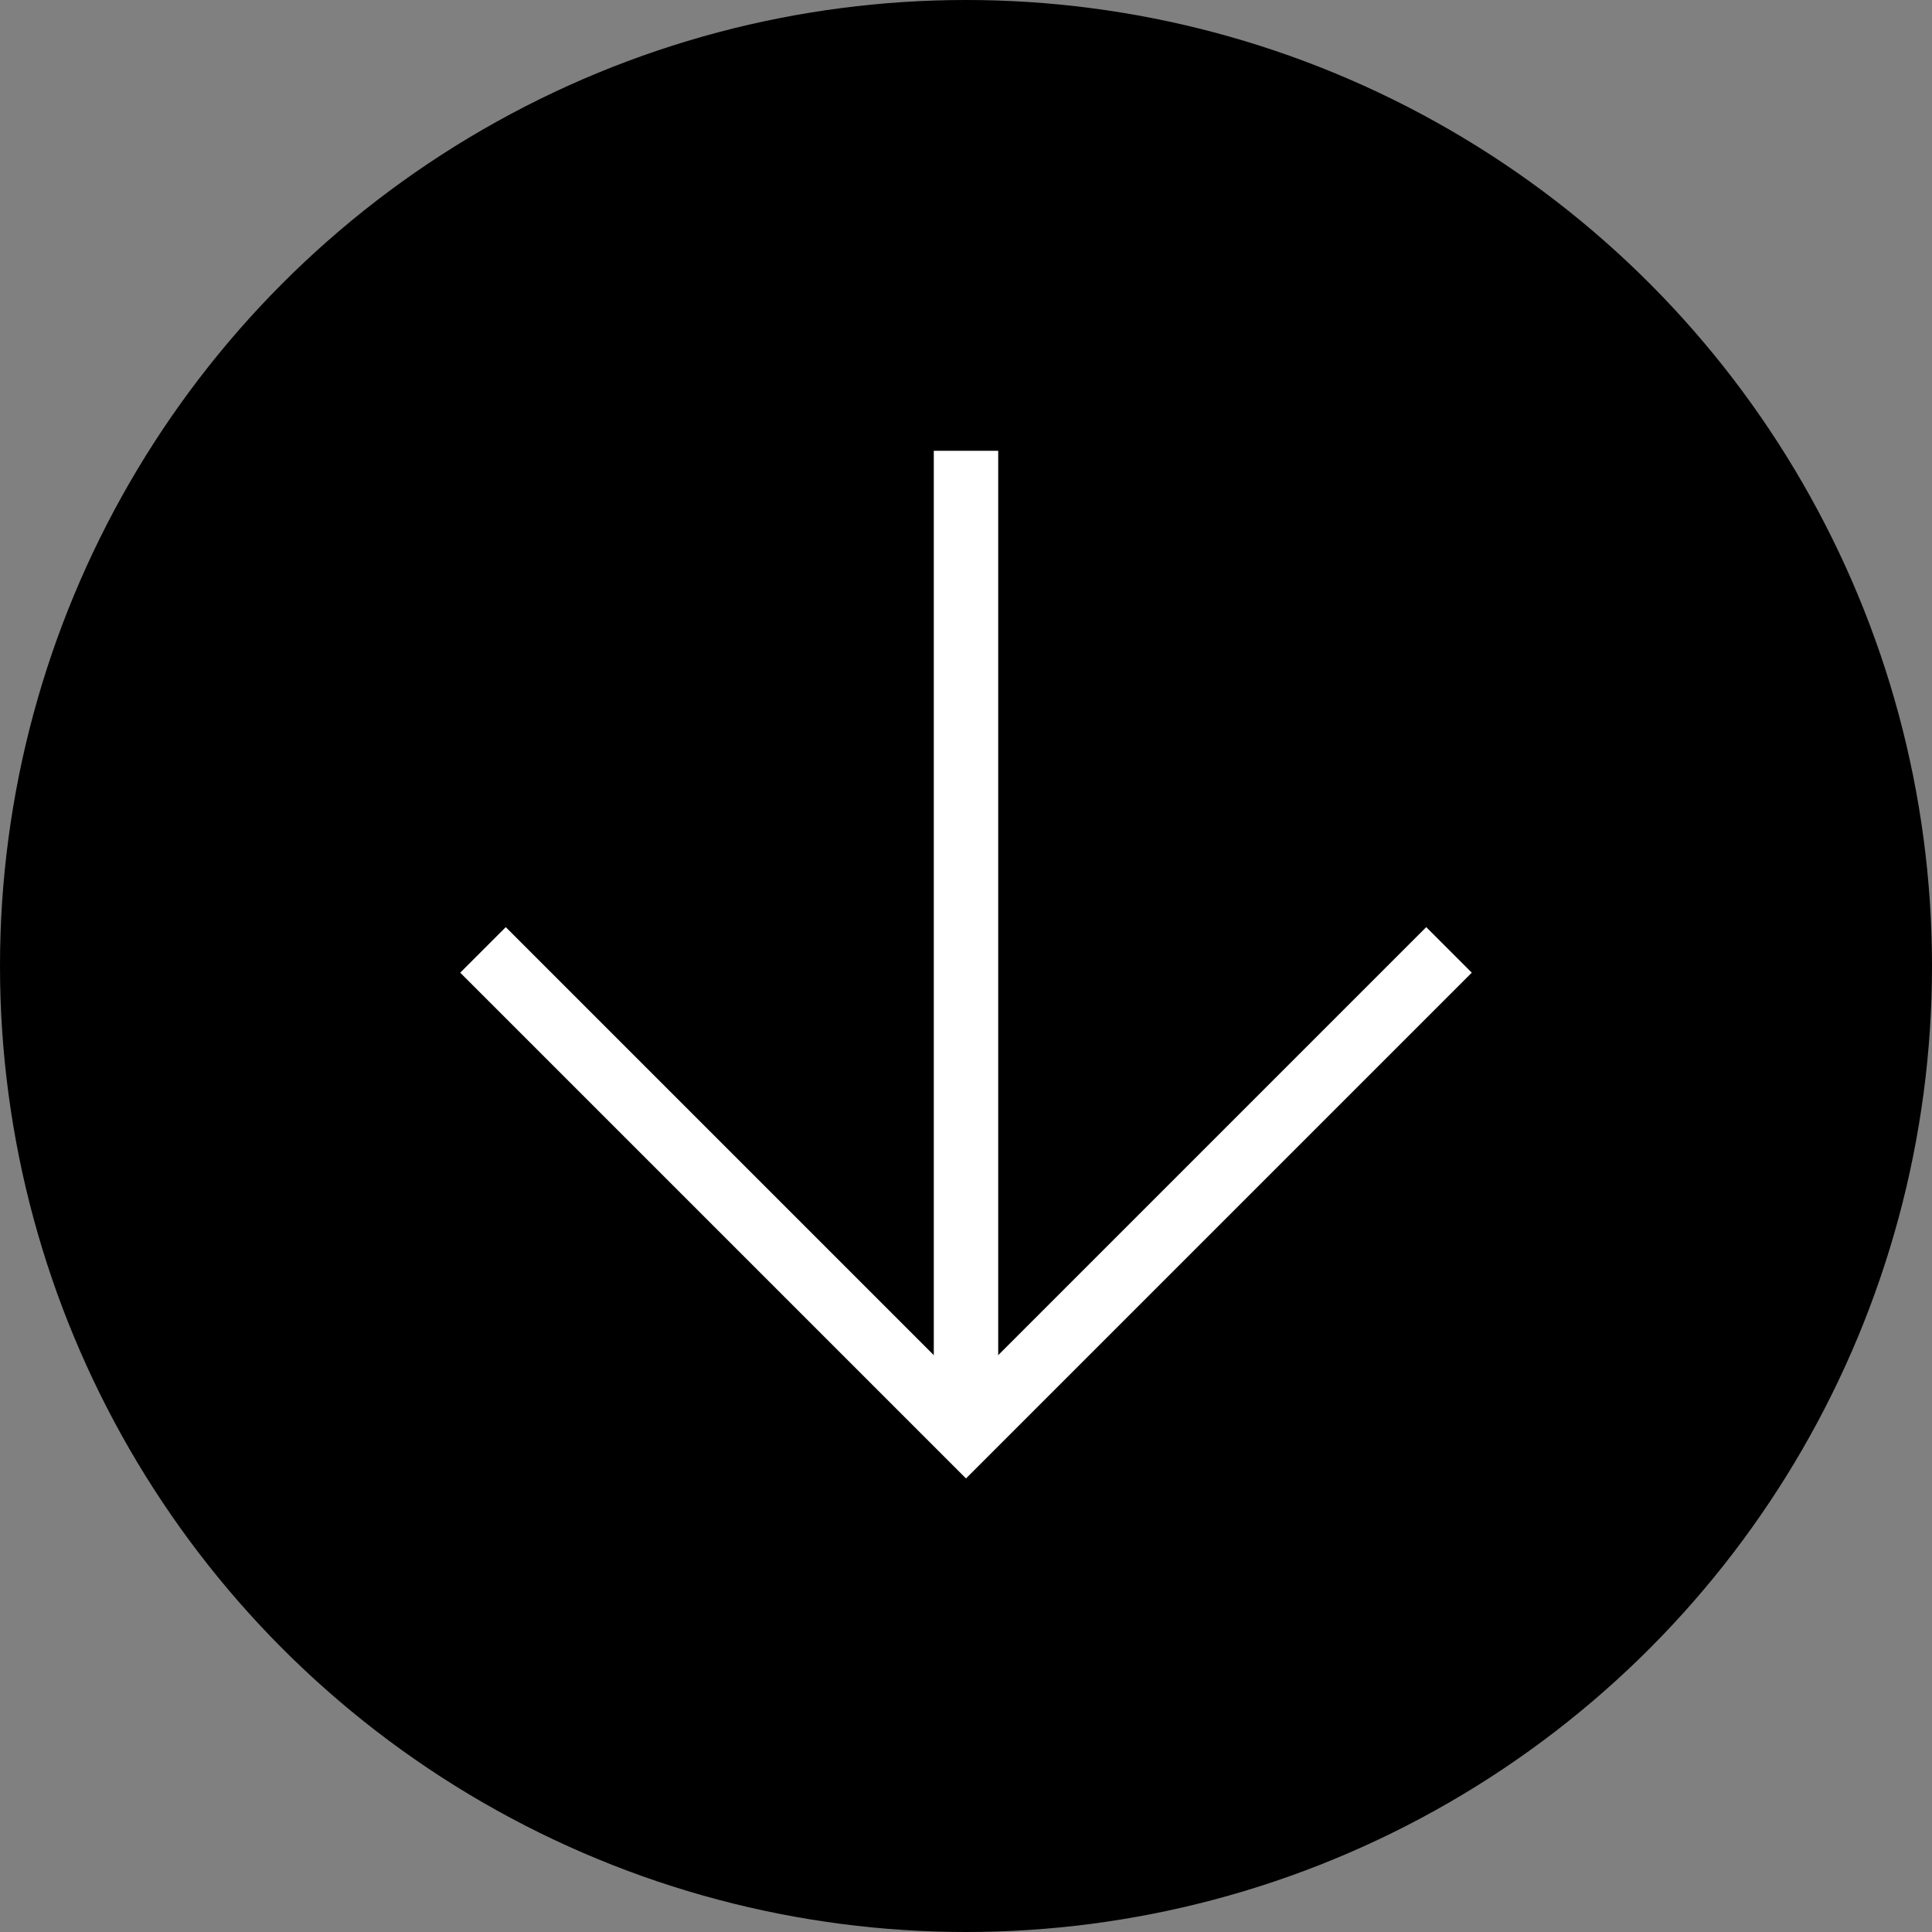
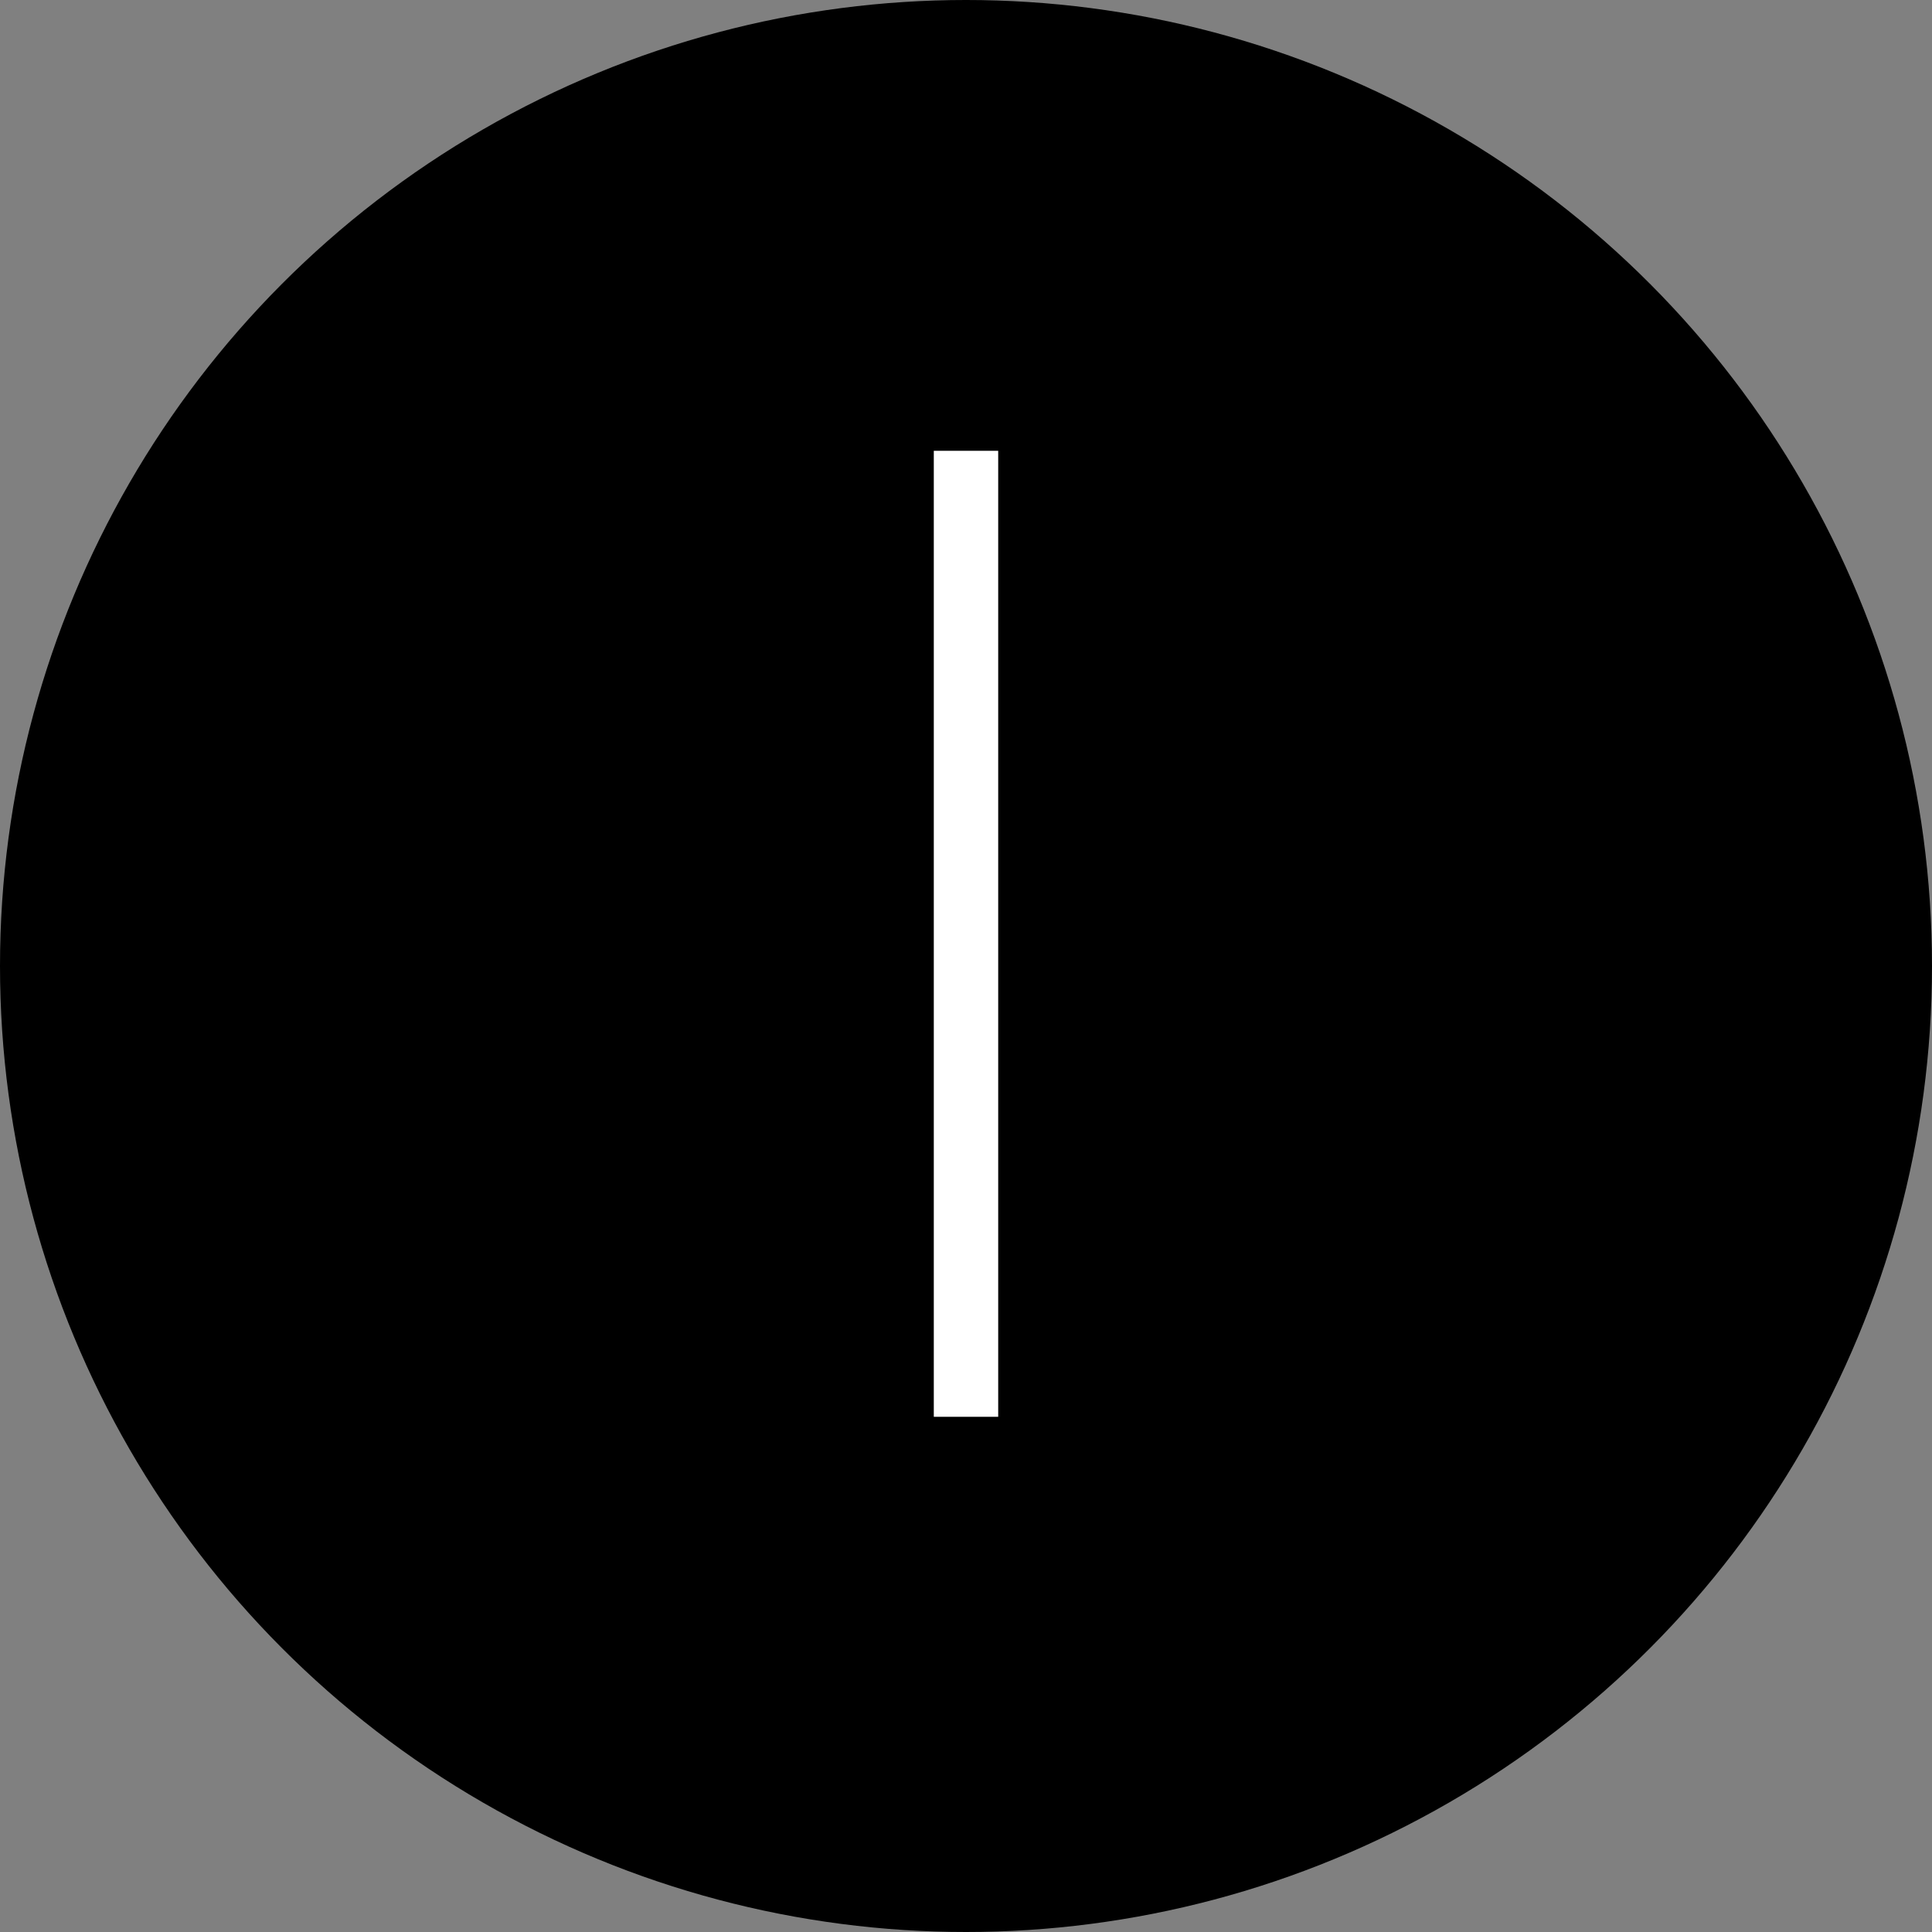
<svg xmlns="http://www.w3.org/2000/svg" width="60" height="60" viewBox="0 0 60 60" fill="none">
  <rect x="0" y="0" width="60" height="60" fill="#808080" stroke="none" />
  <circle cx="30" cy="30" r="30" fill="black" />
  <path d="M30 14L30 44" stroke="white" stroke-width="2" />
-   <path d="M45 29.5L30 44.5L15 29.5" stroke="white" stroke-width="2" />
</svg>